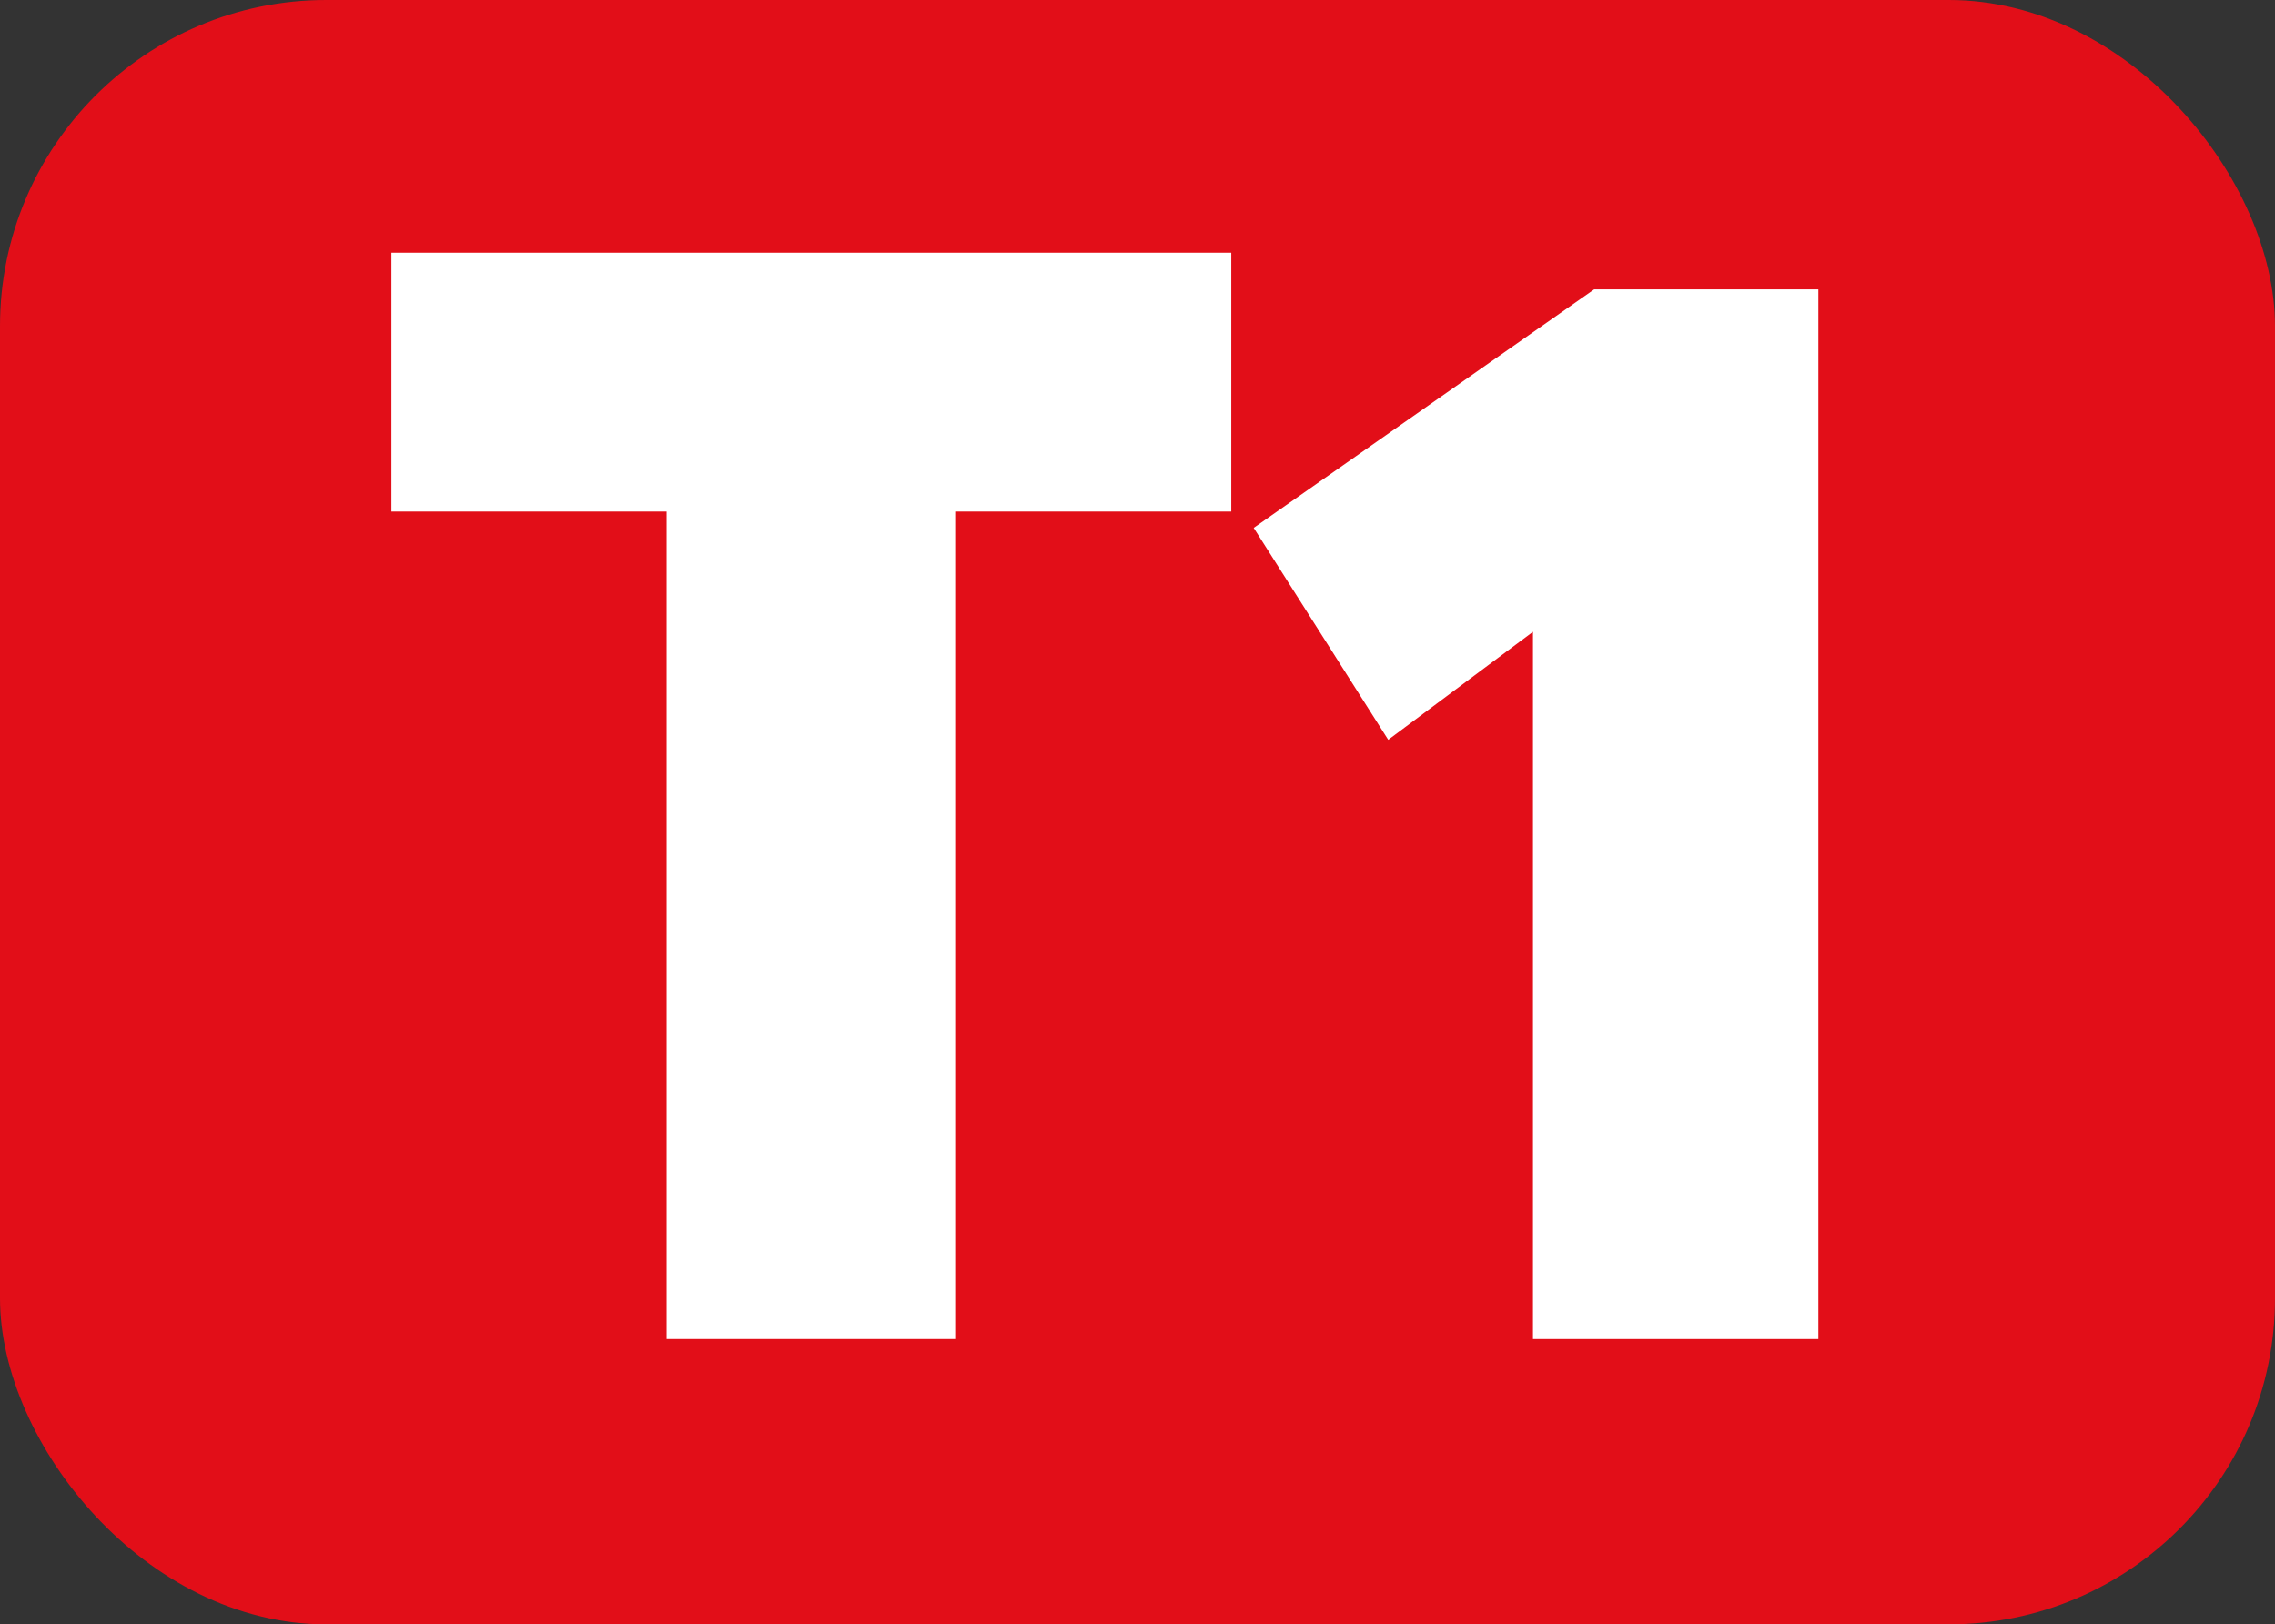
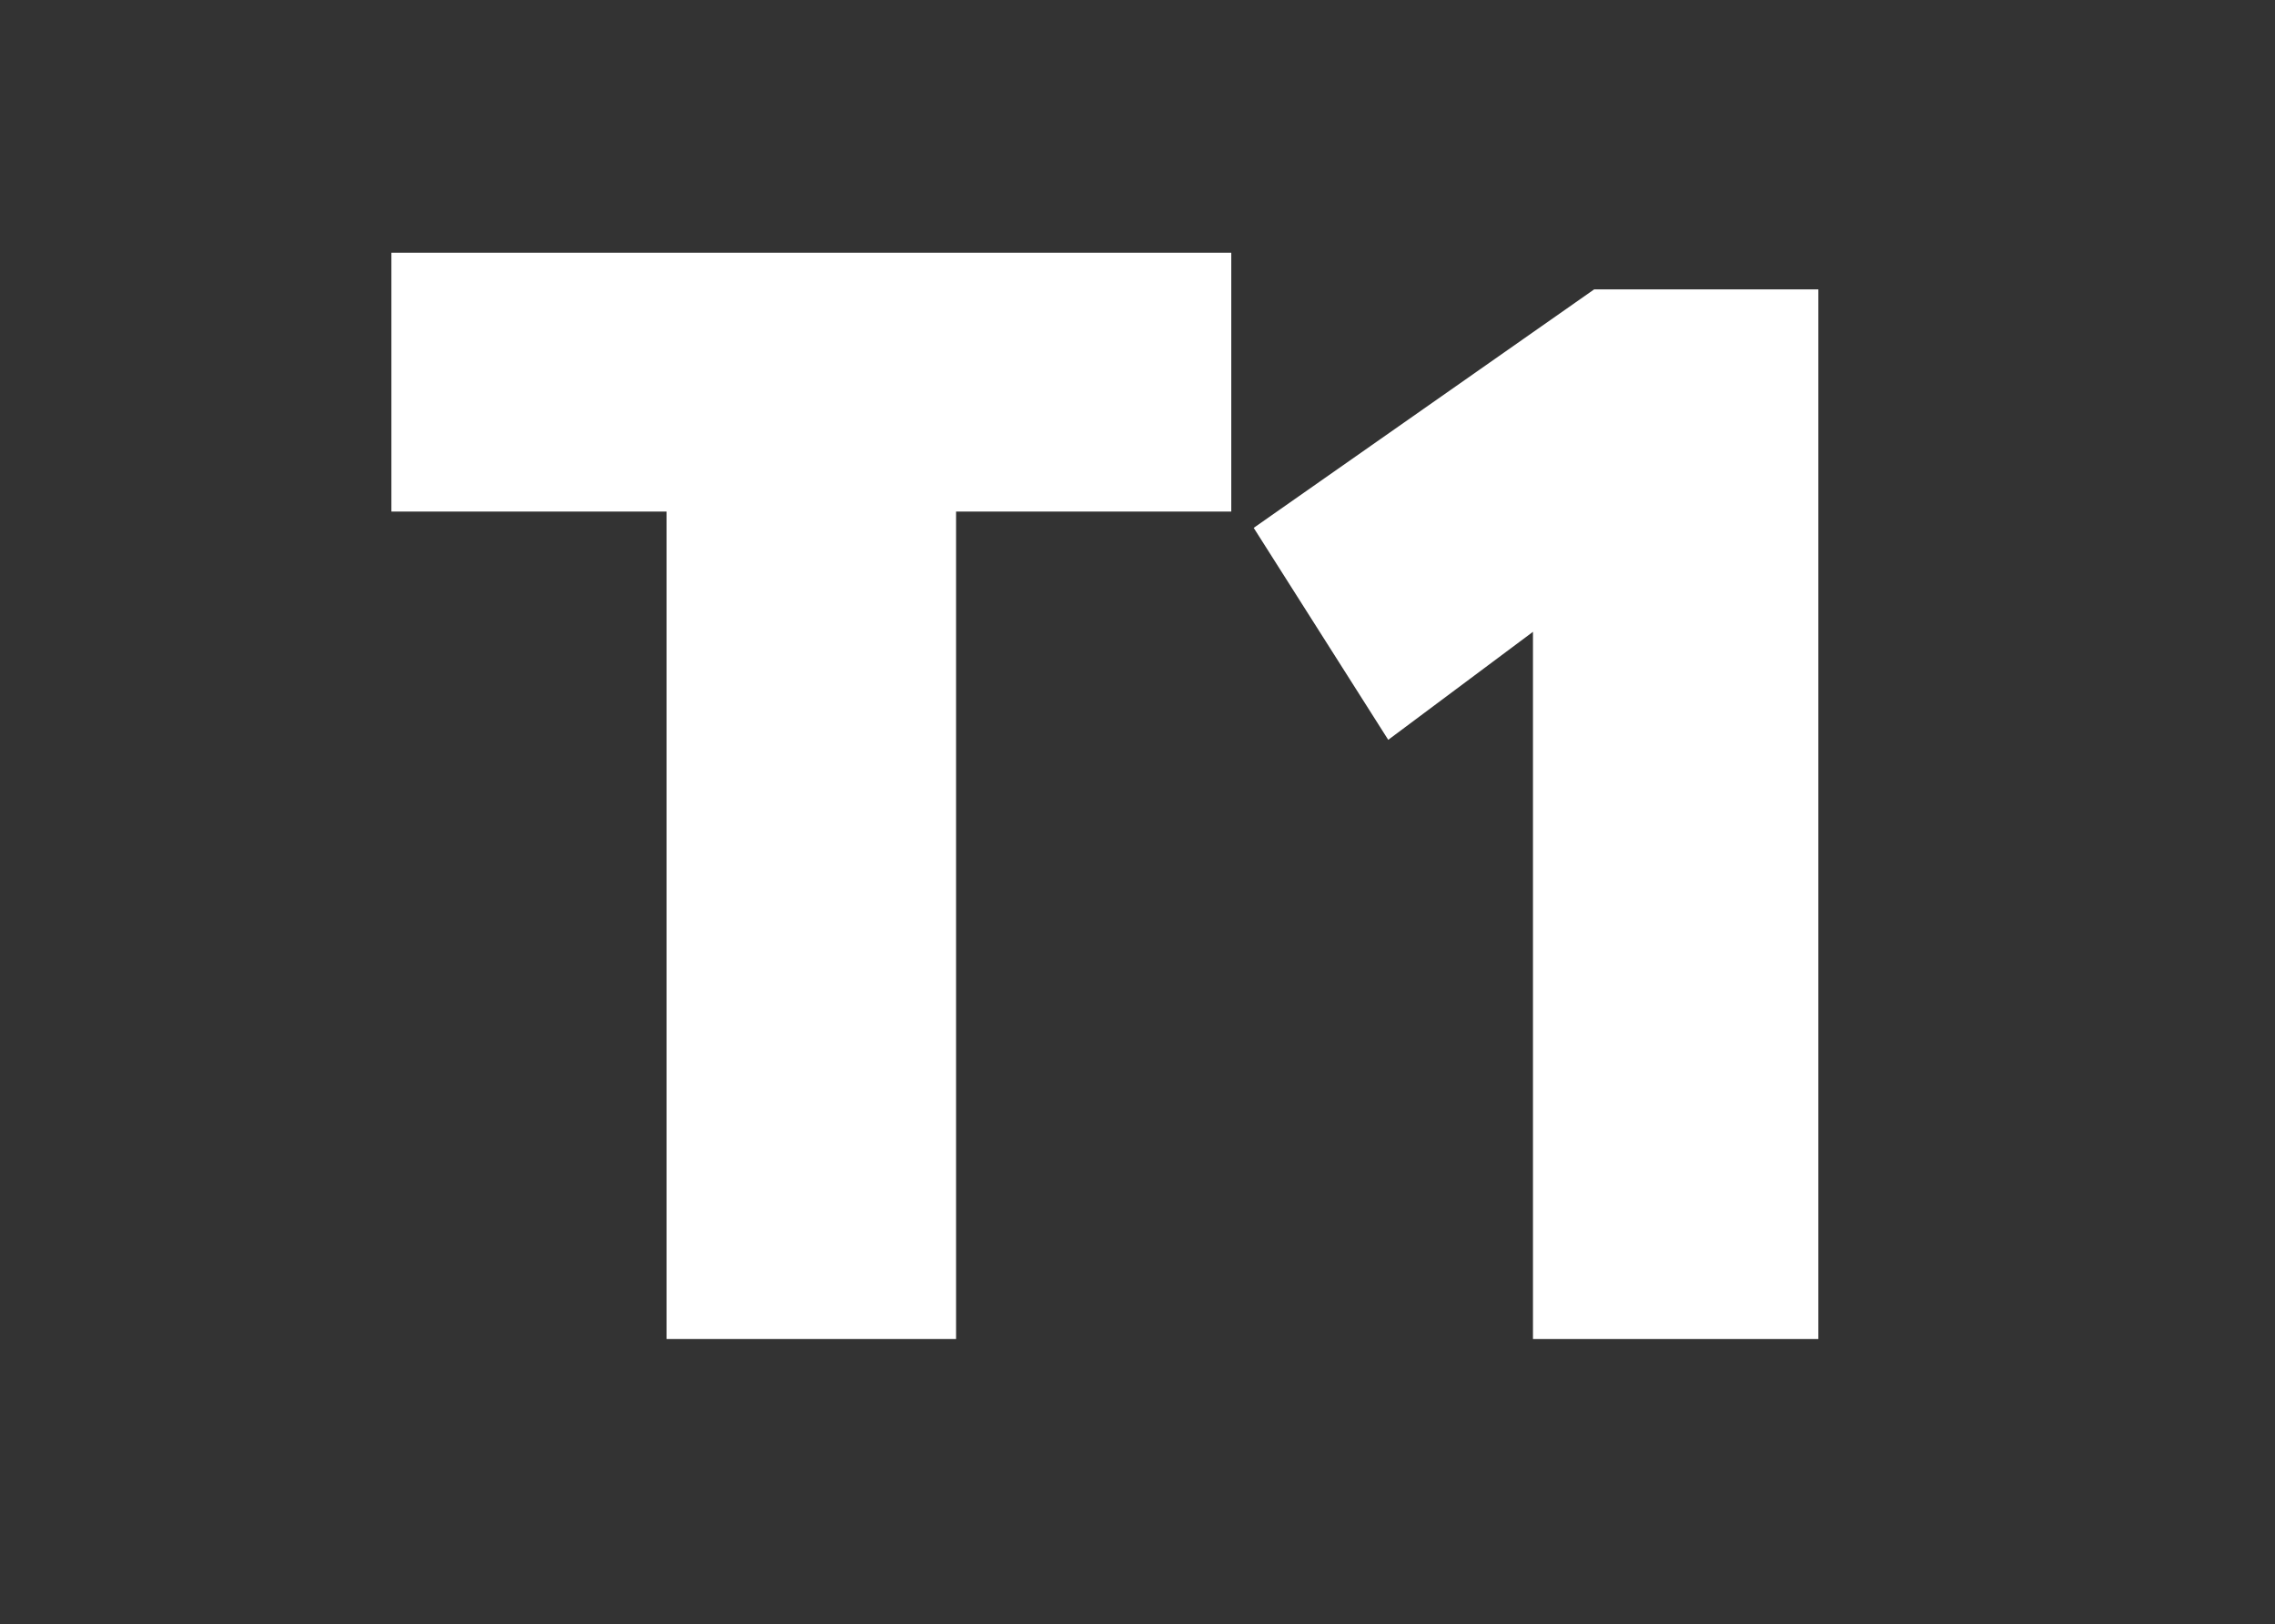
<svg xmlns="http://www.w3.org/2000/svg" id="Calque_1" data-name="Calque 1" viewBox="0 0 11.16 7.97">
  <rect x="0" y="0" width="11.16" height="7.97" fill="#333333" stroke="none" />
  <defs>
    <style>
      .cls-1 {
        fill: #fff;
      }

      .cls-2 {
        fill: #e20e18;
      }
    </style>
  </defs>
-   <rect class="cls-2" width="11.16" height="7.97" rx="1.6" ry="1.6" />
  <g>
    <path class="cls-1" d="m3.27,6.57V2.51h-1.35v-1.27h4.12v1.27h-1.35v4.06h-1.42Z" />
    <path class="cls-1" d="m7.52,6.57v-3.47l-.71.53-.66-1.04,1.67-1.17h1.1v5.15h-1.41Z" />
  </g>
</svg>